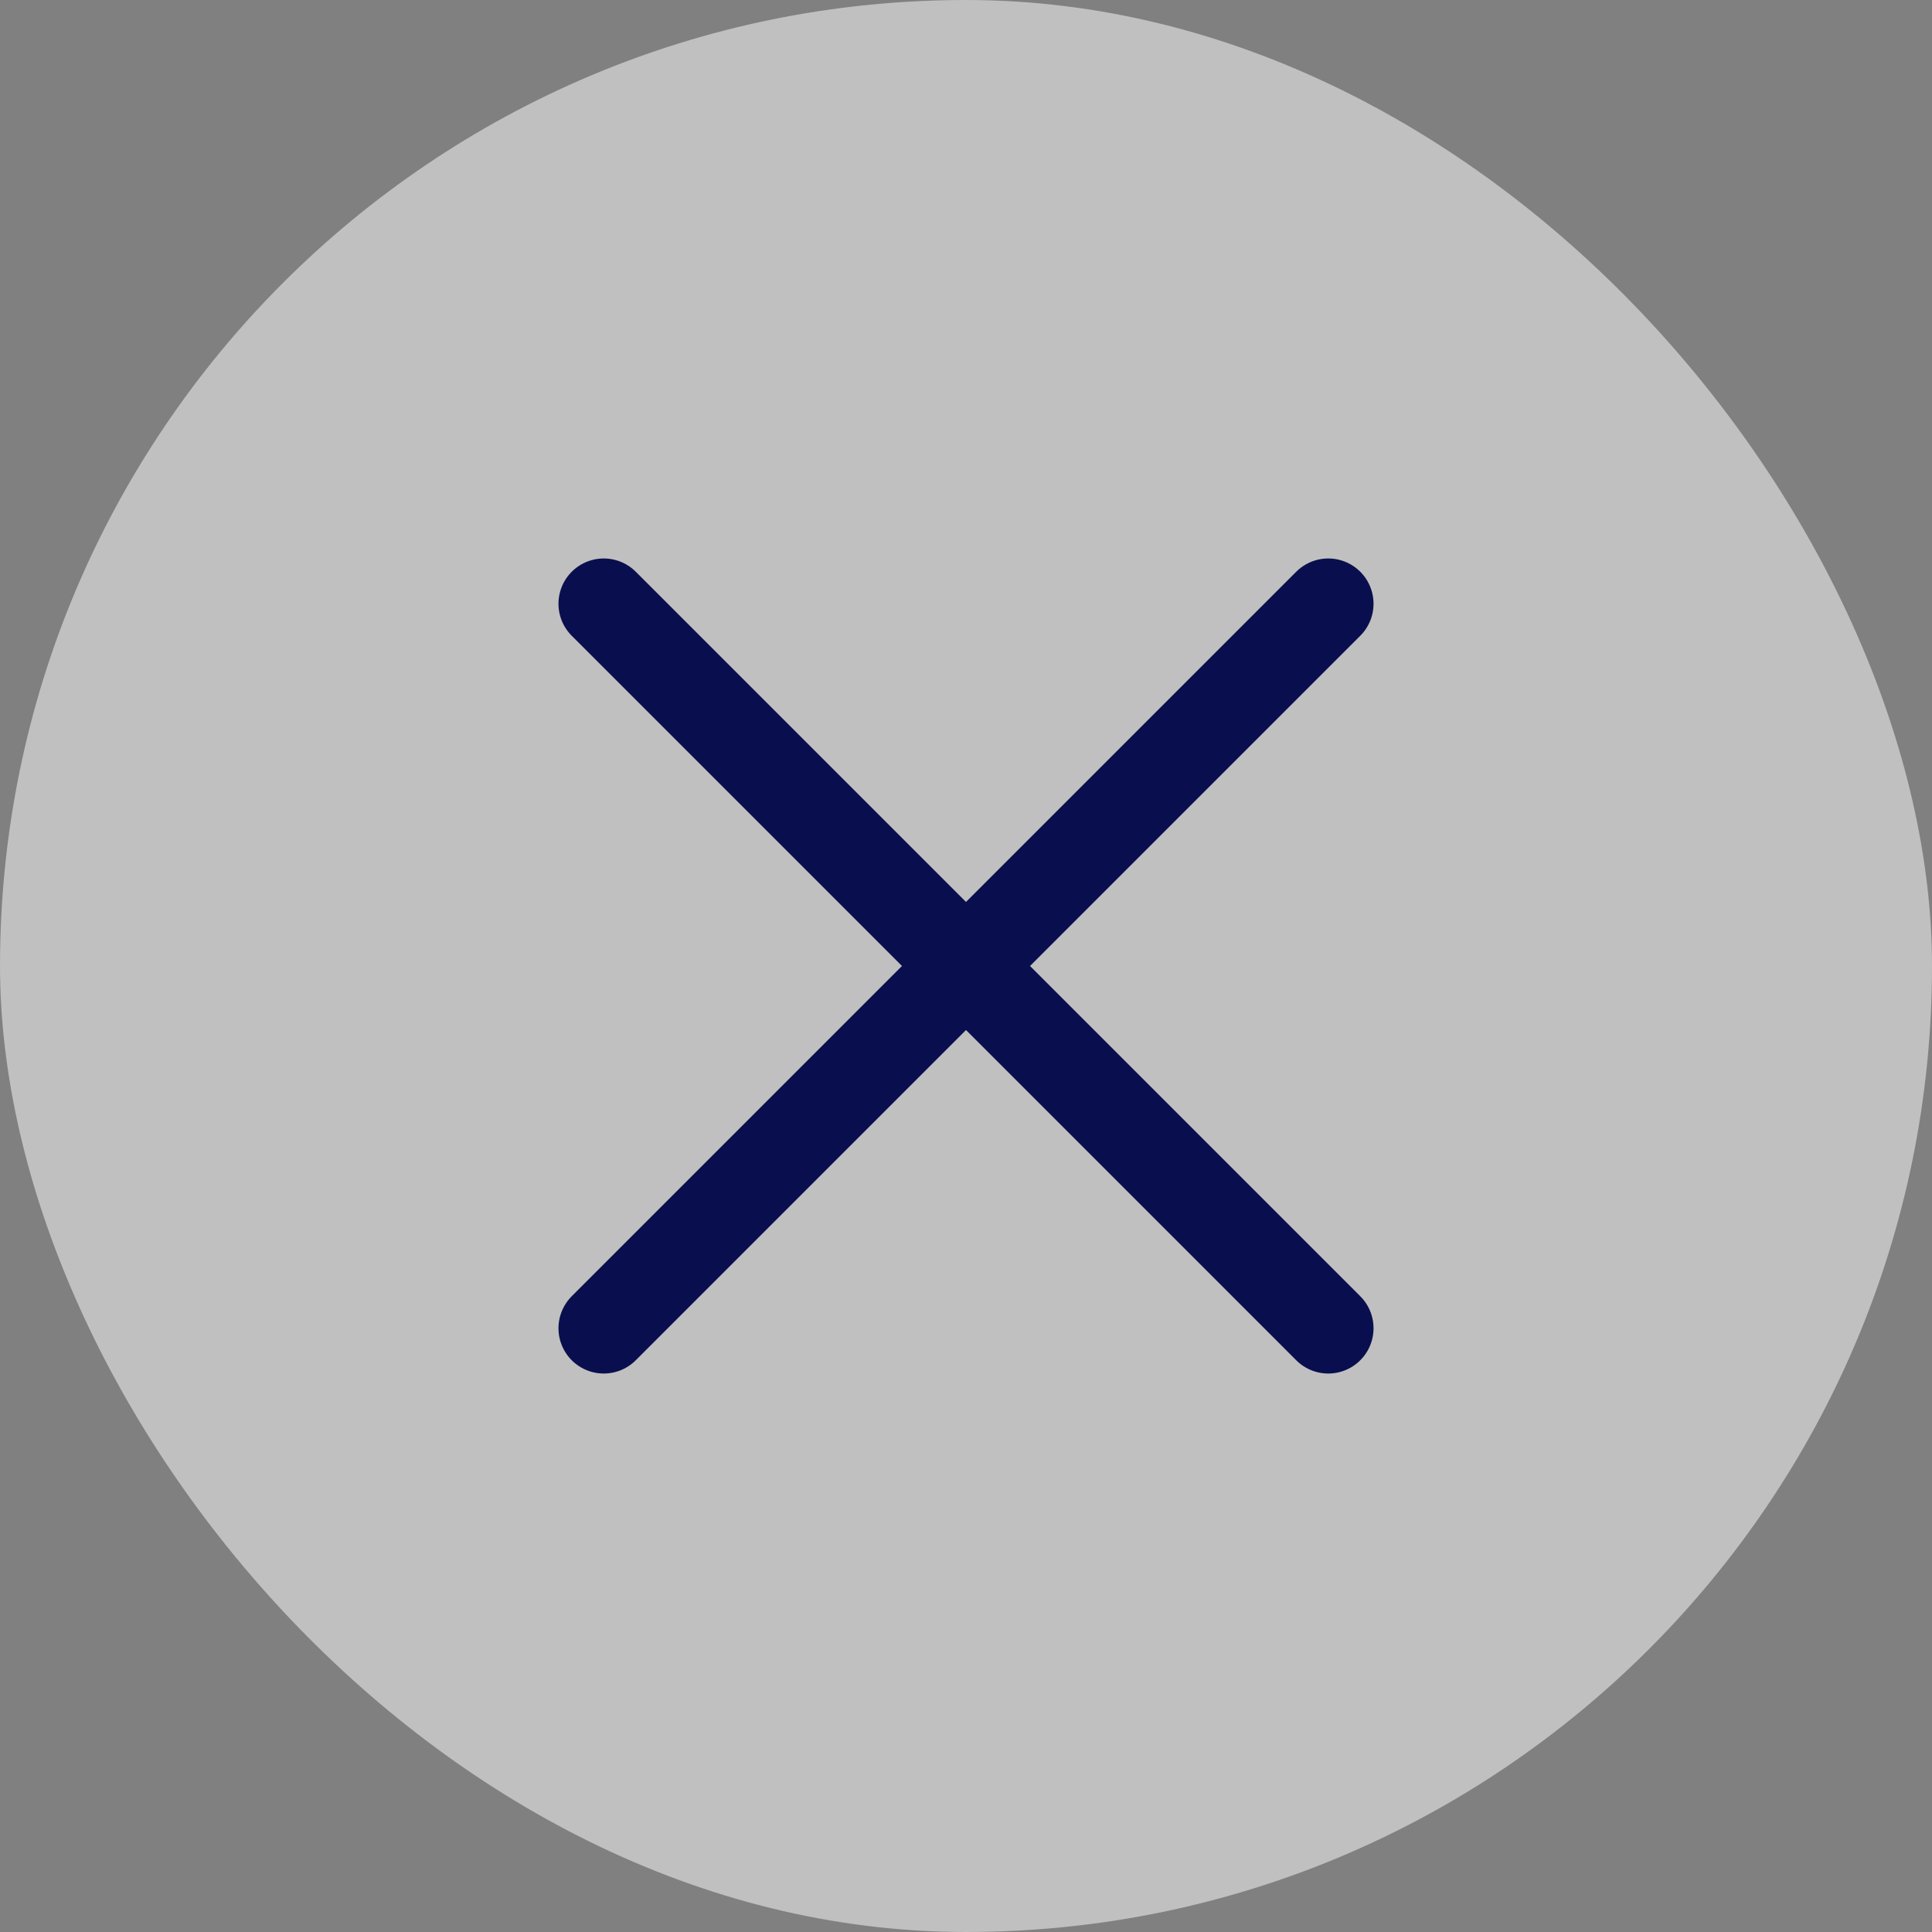
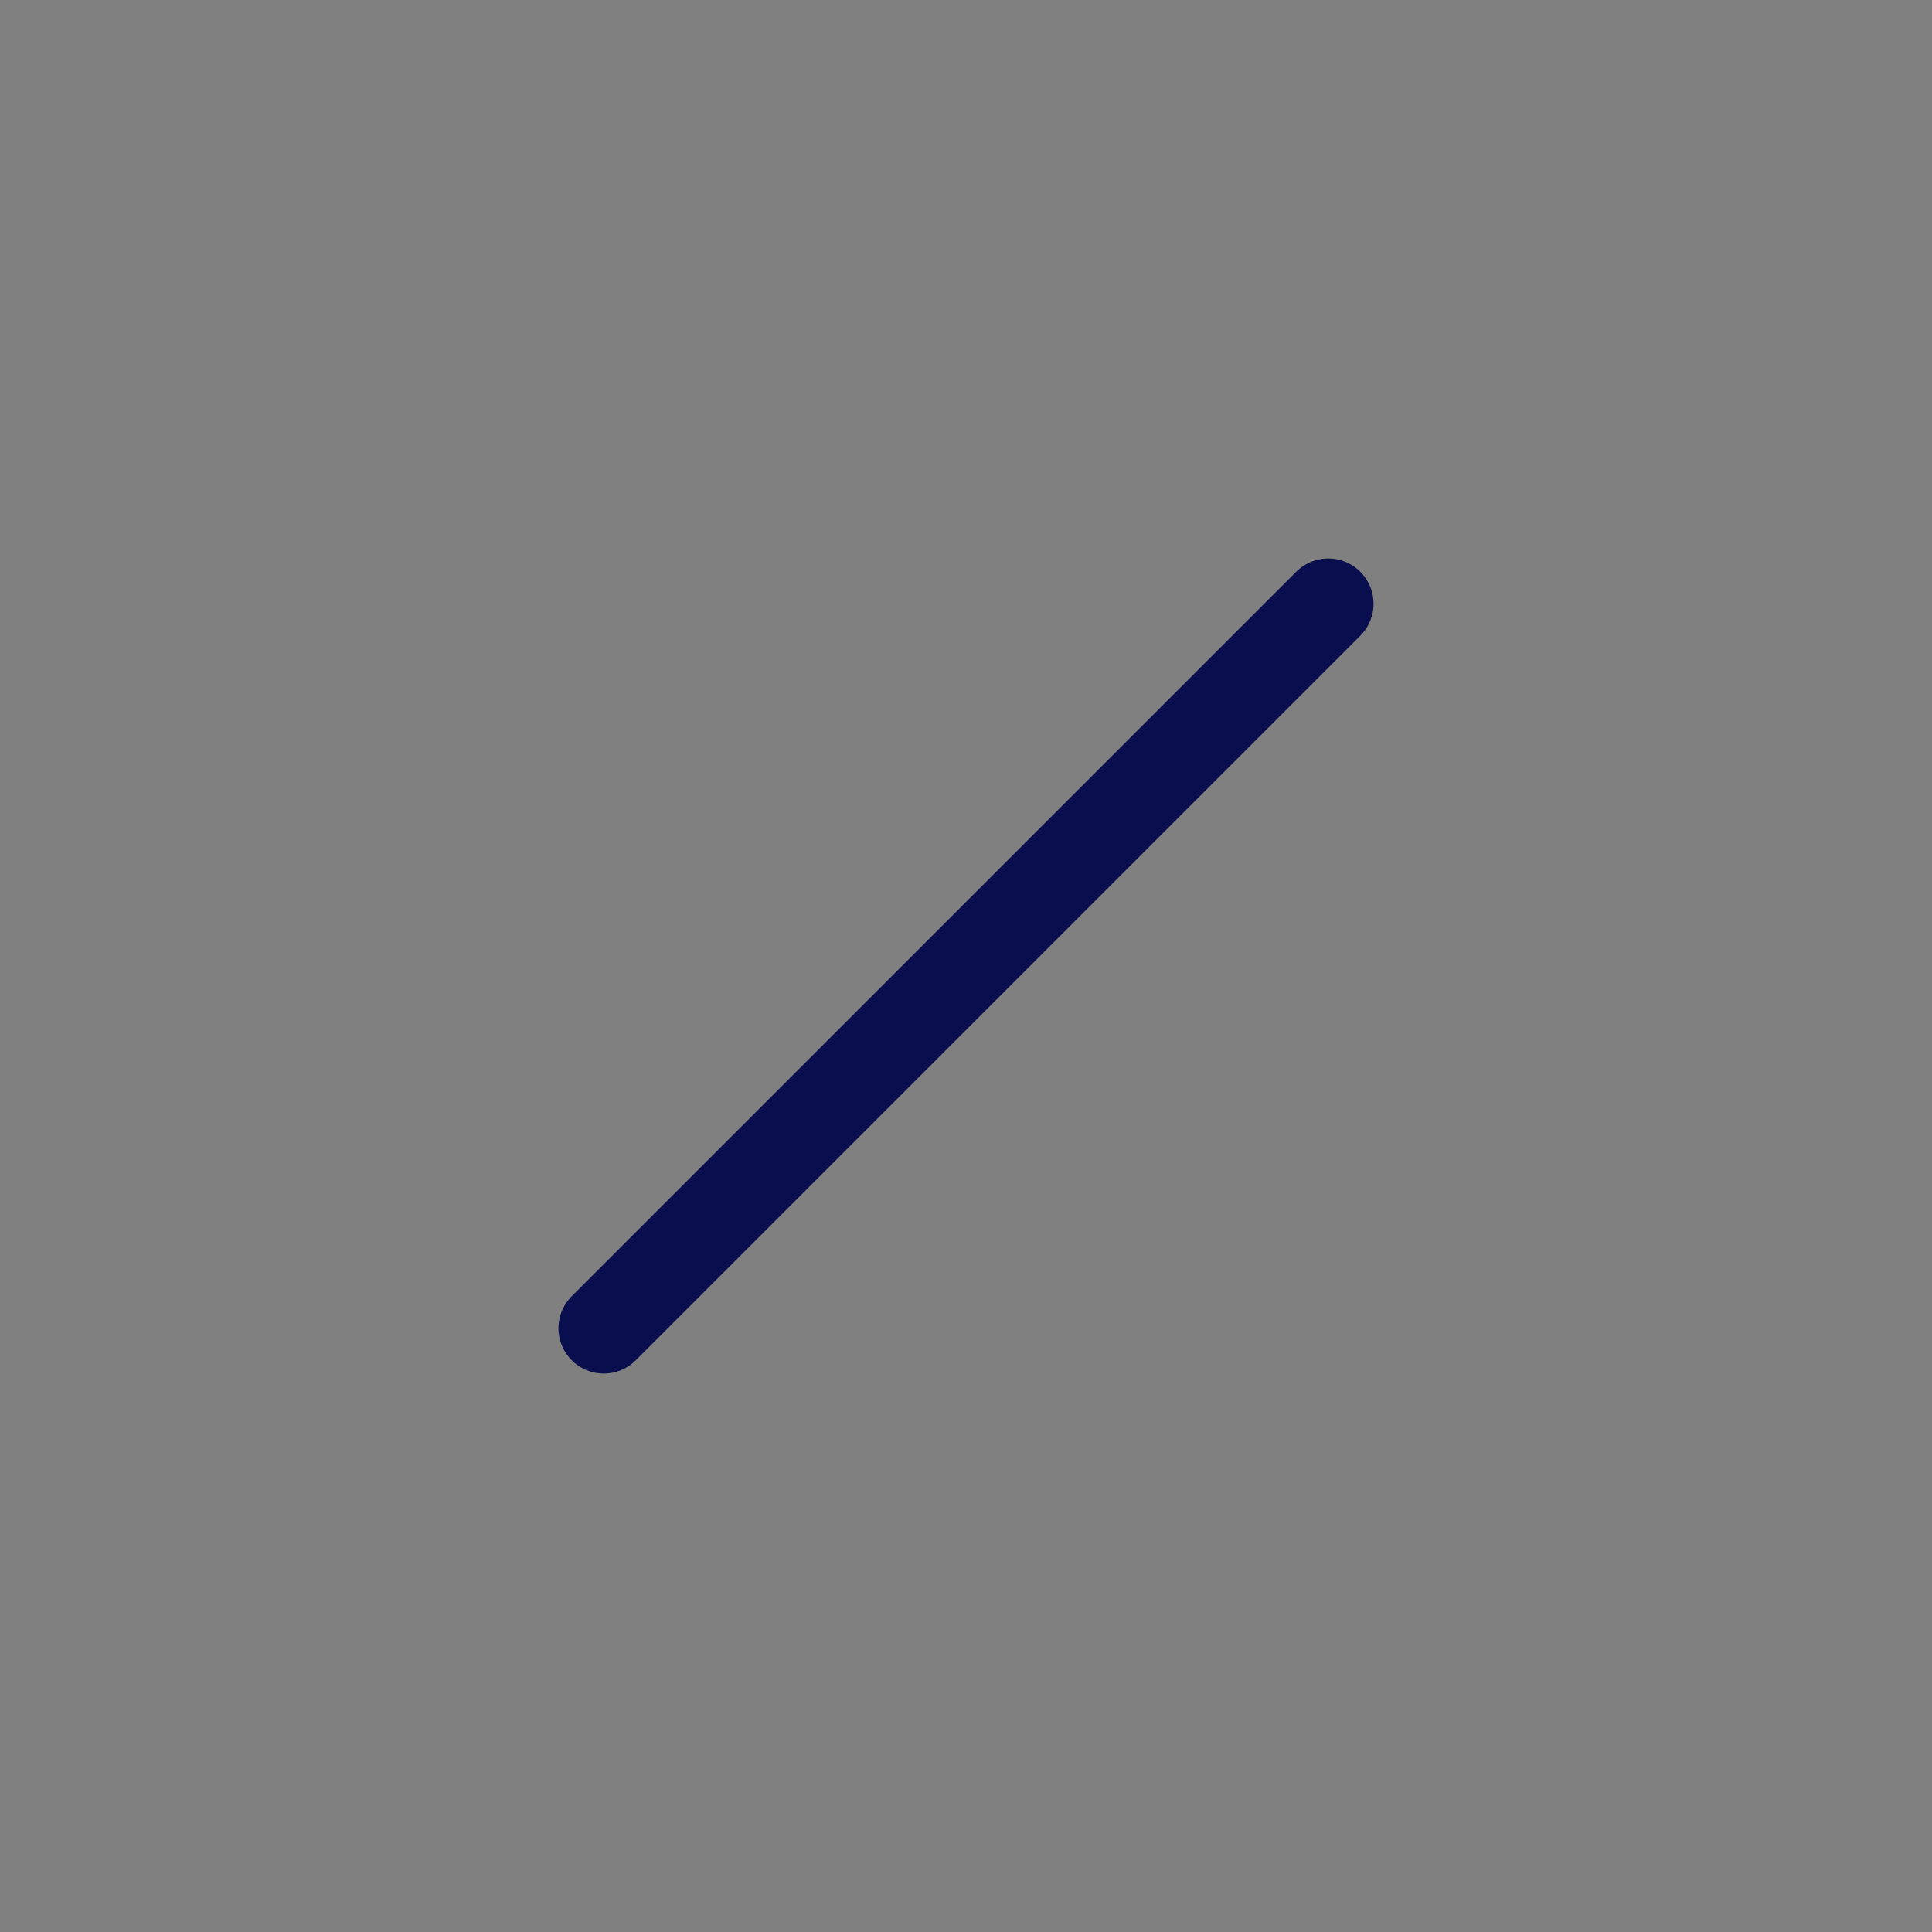
<svg xmlns="http://www.w3.org/2000/svg" width="32" height="32" viewBox="0 0 32 32" fill="none">
  <rect x="0" y="0" width="32" height="32" fill="#808080" stroke="none" />
-   <rect width="32" height="32" rx="16" fill="white" fill-opacity="0.5" />
-   <path d="M10 22L22 10M10 10L22 22" stroke="#090F4E" stroke-width="1.5" stroke-linecap="round" stroke-linejoin="round" />
+   <path d="M10 22L22 10M10 10" stroke="#090F4E" stroke-width="1.5" stroke-linecap="round" stroke-linejoin="round" />
</svg>